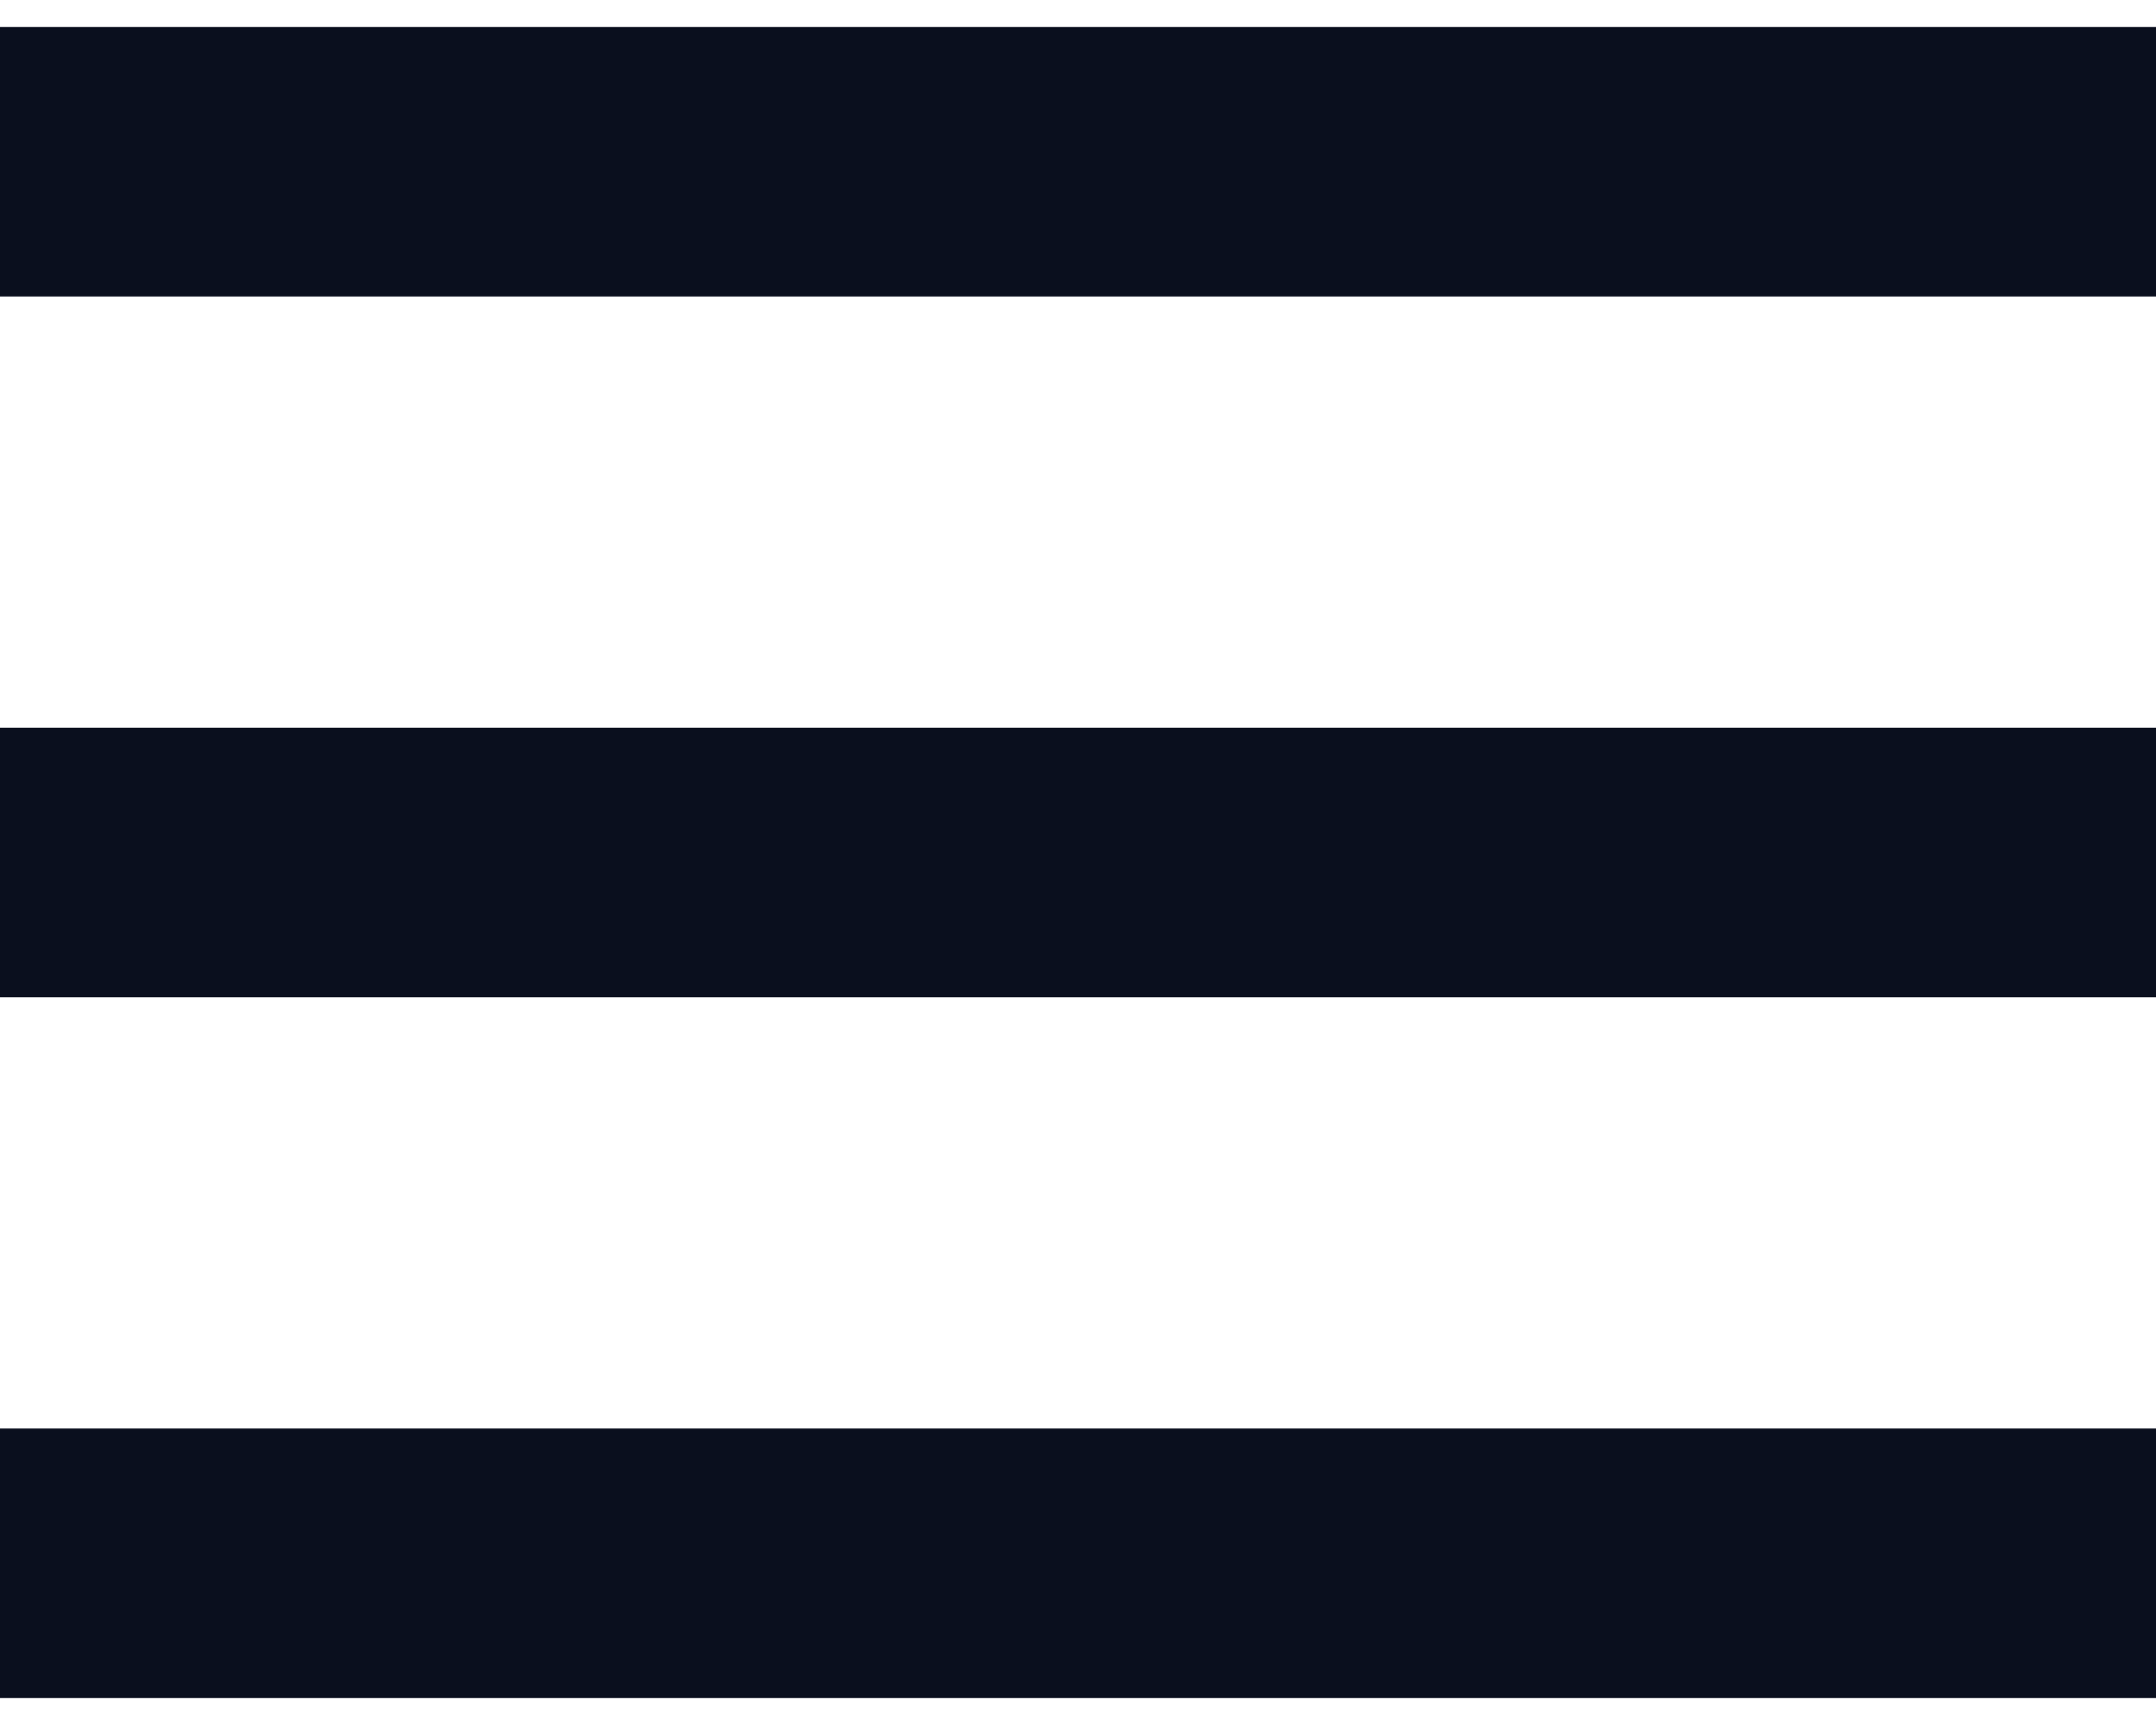
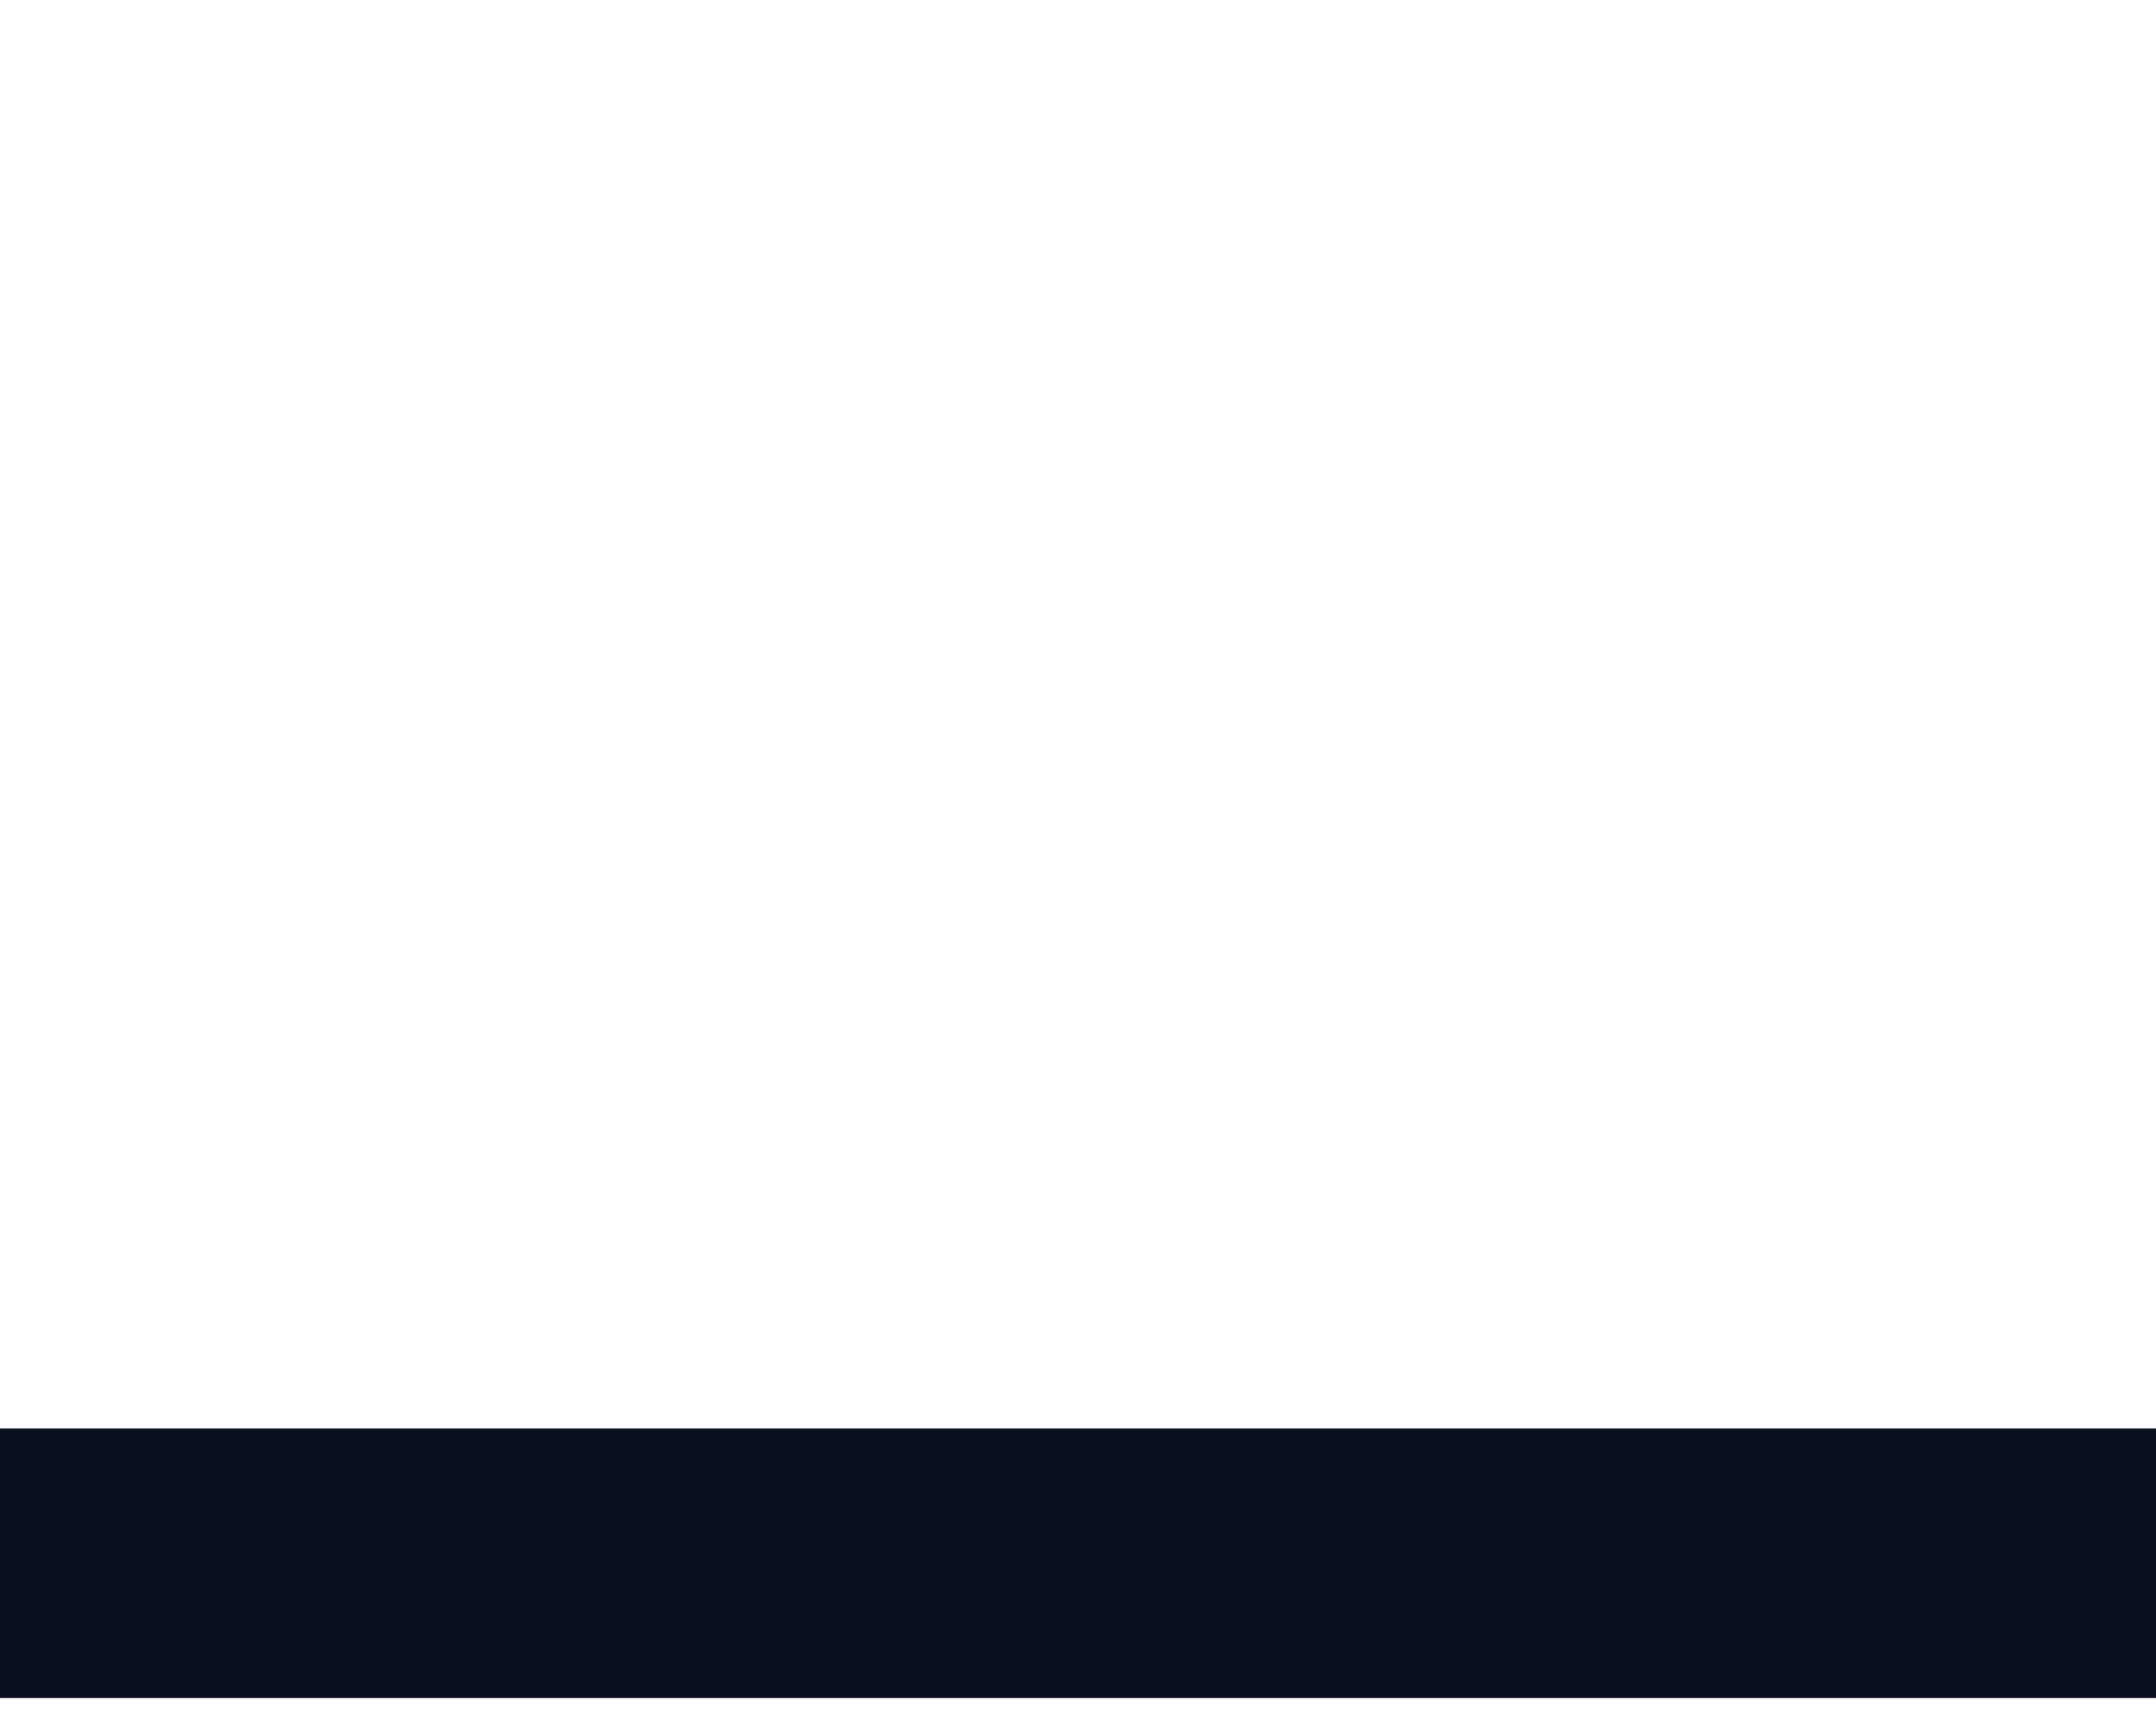
<svg xmlns="http://www.w3.org/2000/svg" width="20" height="16" viewBox="0 0 20 16" fill="none">
-   <path fill-rule="evenodd" clip-rule="evenodd" d="M20 2.75H0V0.25H20V2.75Z" fill="#0A0F1E" />
-   <path fill-rule="evenodd" clip-rule="evenodd" d="M20 9.25H0V6.75H20V9.25Z" fill="#0A0F1E" />
+   <path fill-rule="evenodd" clip-rule="evenodd" d="M20 2.75H0V0.25V2.75Z" fill="#0A0F1E" />
  <path fill-rule="evenodd" clip-rule="evenodd" d="M20 15.75H0V13.25H20V15.75Z" fill="#0A0F1E" />
</svg>